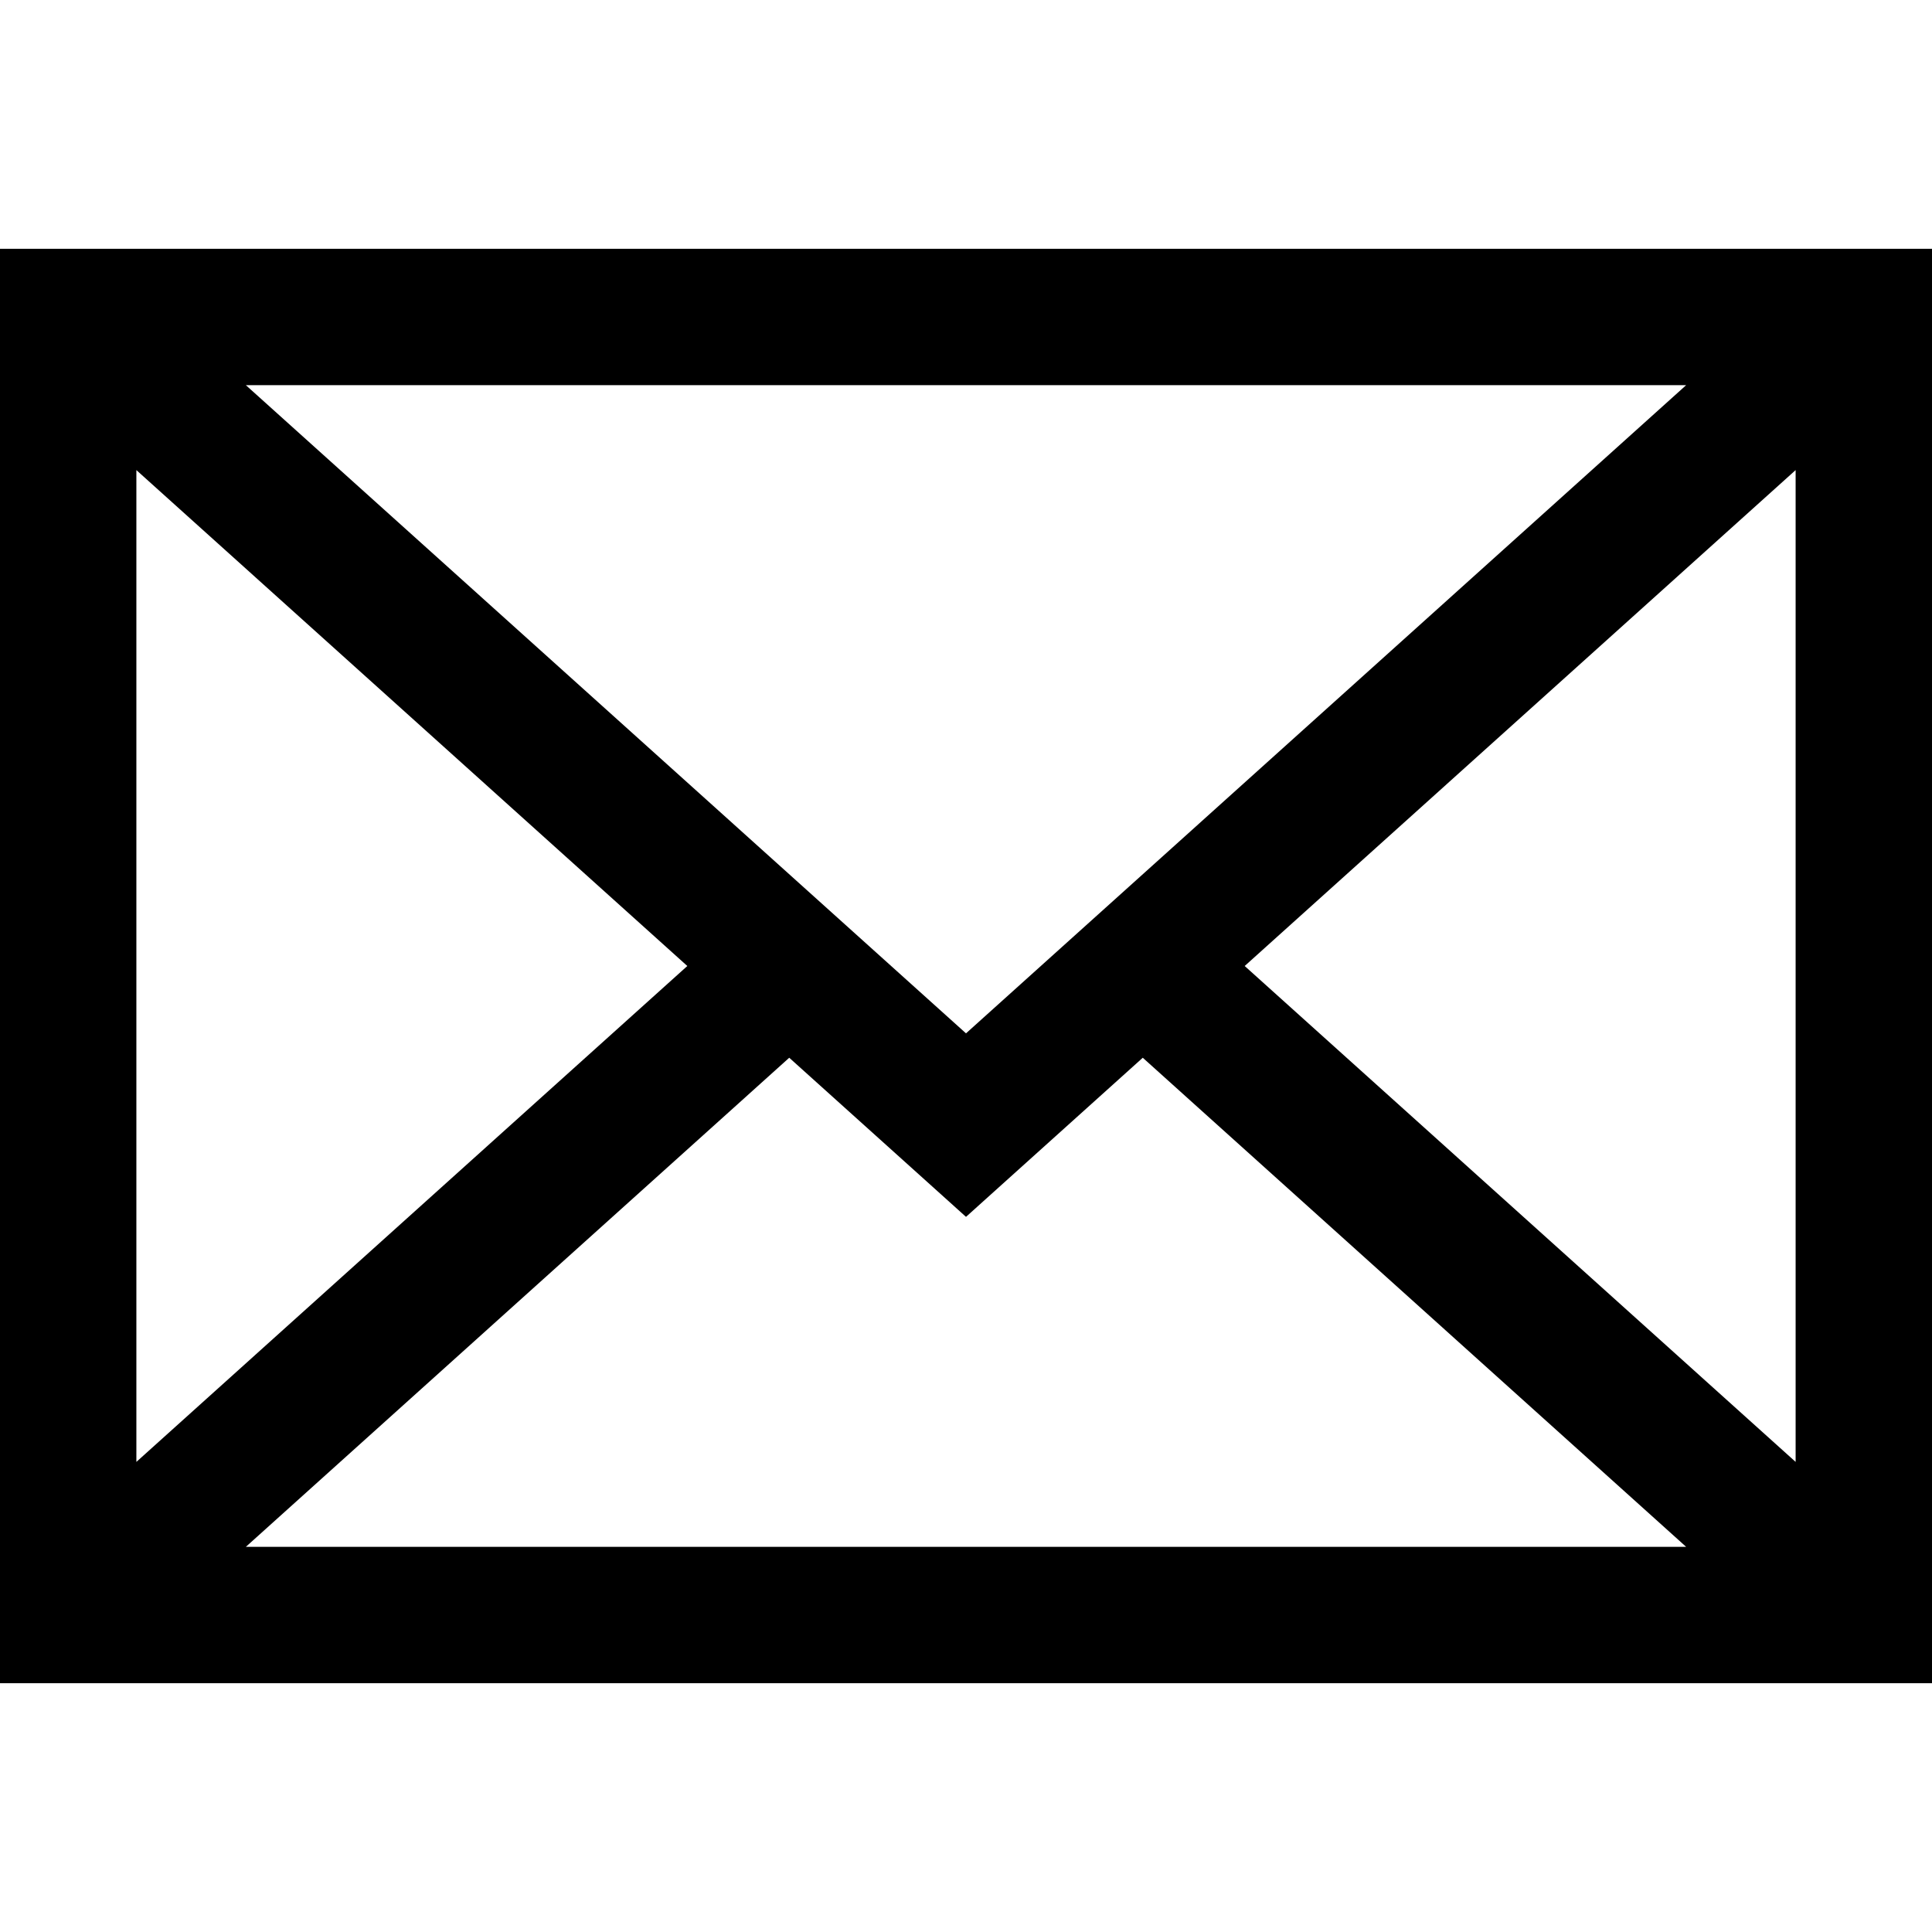
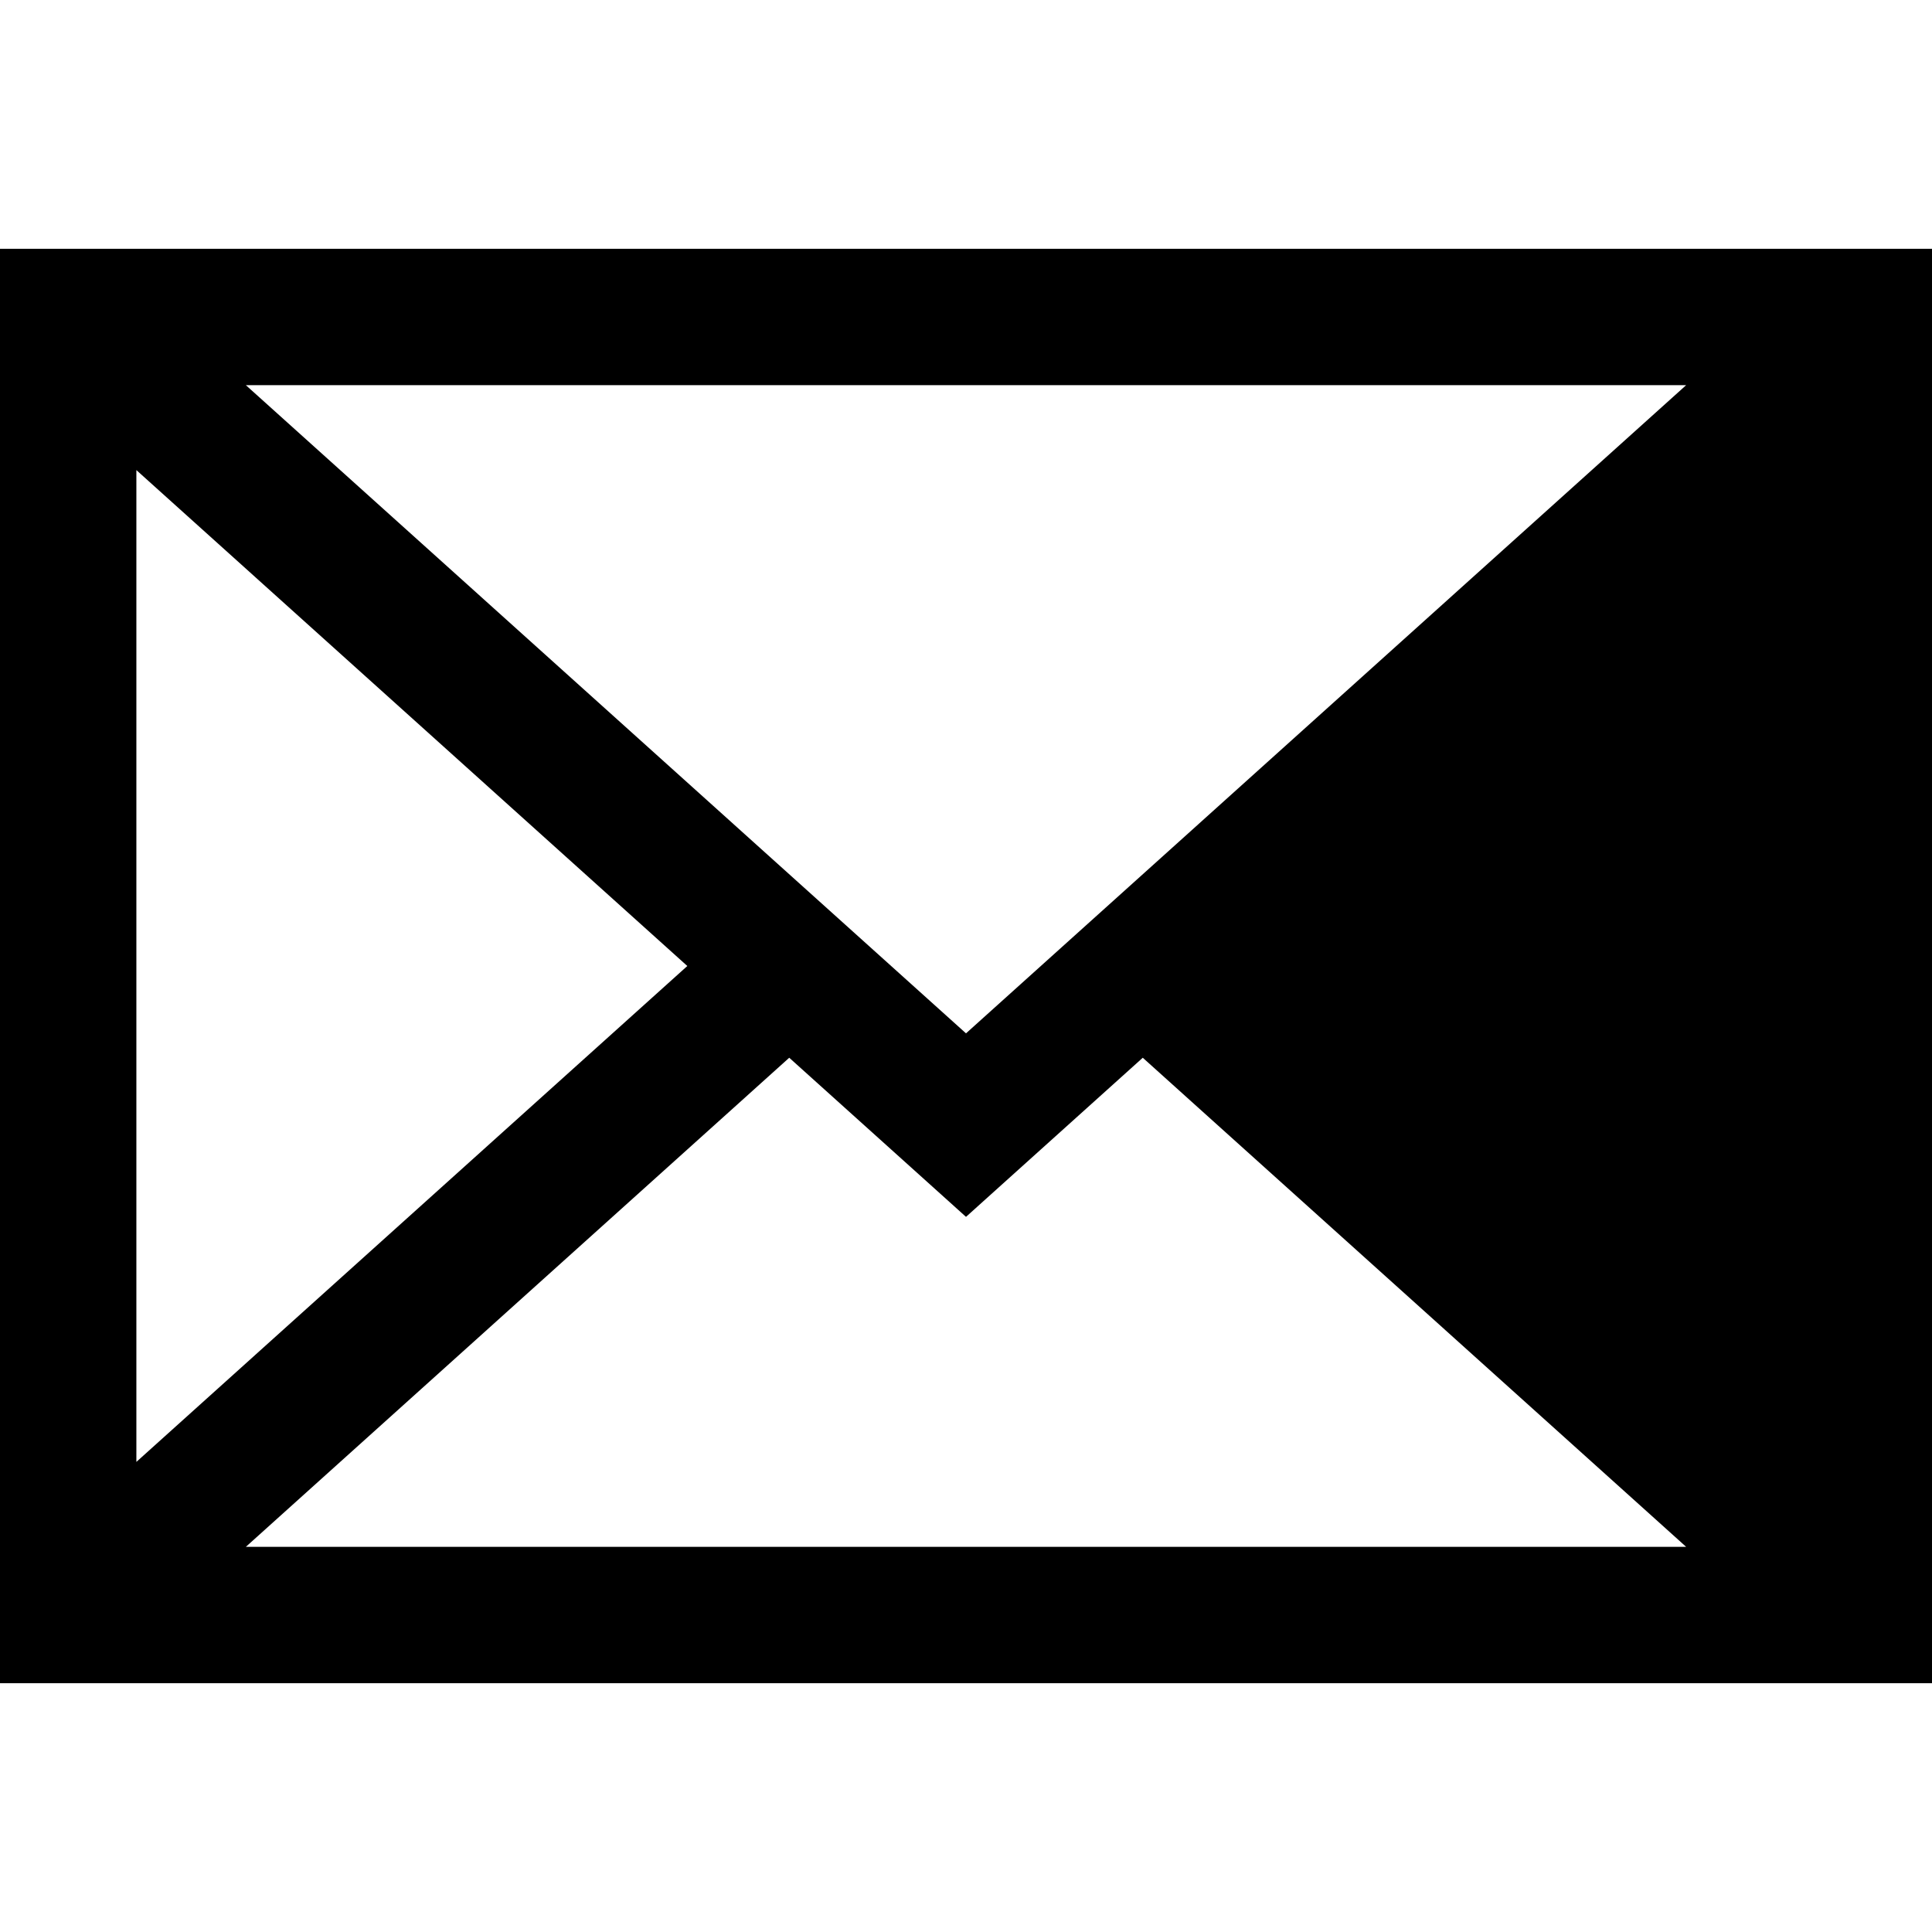
<svg xmlns="http://www.w3.org/2000/svg" version="1.1" id="Layer_1" x="0px" y="0px" viewBox="0 0 425 425" style="enable-background:new 0 0 425 425;" xml:space="preserve">
  <g>
-     <path d="M0,54.729v315.542h425V54.729H0z M212.5,227.318L54.086,84.729h316.828L212.5,227.318z M151.194,212.5L30,321.588V103.412   L151.194,212.5z M173.616,232.682l38.884,35l38.884-35l119.53,107.589H54.086L173.616,232.682z M273.806,212.5L395,103.412v218.176   L273.806,212.5z" />
+     <path d="M0,54.729v315.542h425V54.729H0z M212.5,227.318L54.086,84.729h316.828L212.5,227.318z M151.194,212.5L30,321.588V103.412   L151.194,212.5z M173.616,232.682l38.884,35l38.884-35l119.53,107.589H54.086L173.616,232.682z M273.806,212.5v218.176   L273.806,212.5z" />
  </g>
  <g>
</g>
  <g>
</g>
  <g>
</g>
  <g>
</g>
  <g>
</g>
  <g>
</g>
  <g>
</g>
  <g>
</g>
  <g>
</g>
  <g>
</g>
  <g>
</g>
  <g>
</g>
  <g>
</g>
  <g>
</g>
  <g>
</g>
</svg>